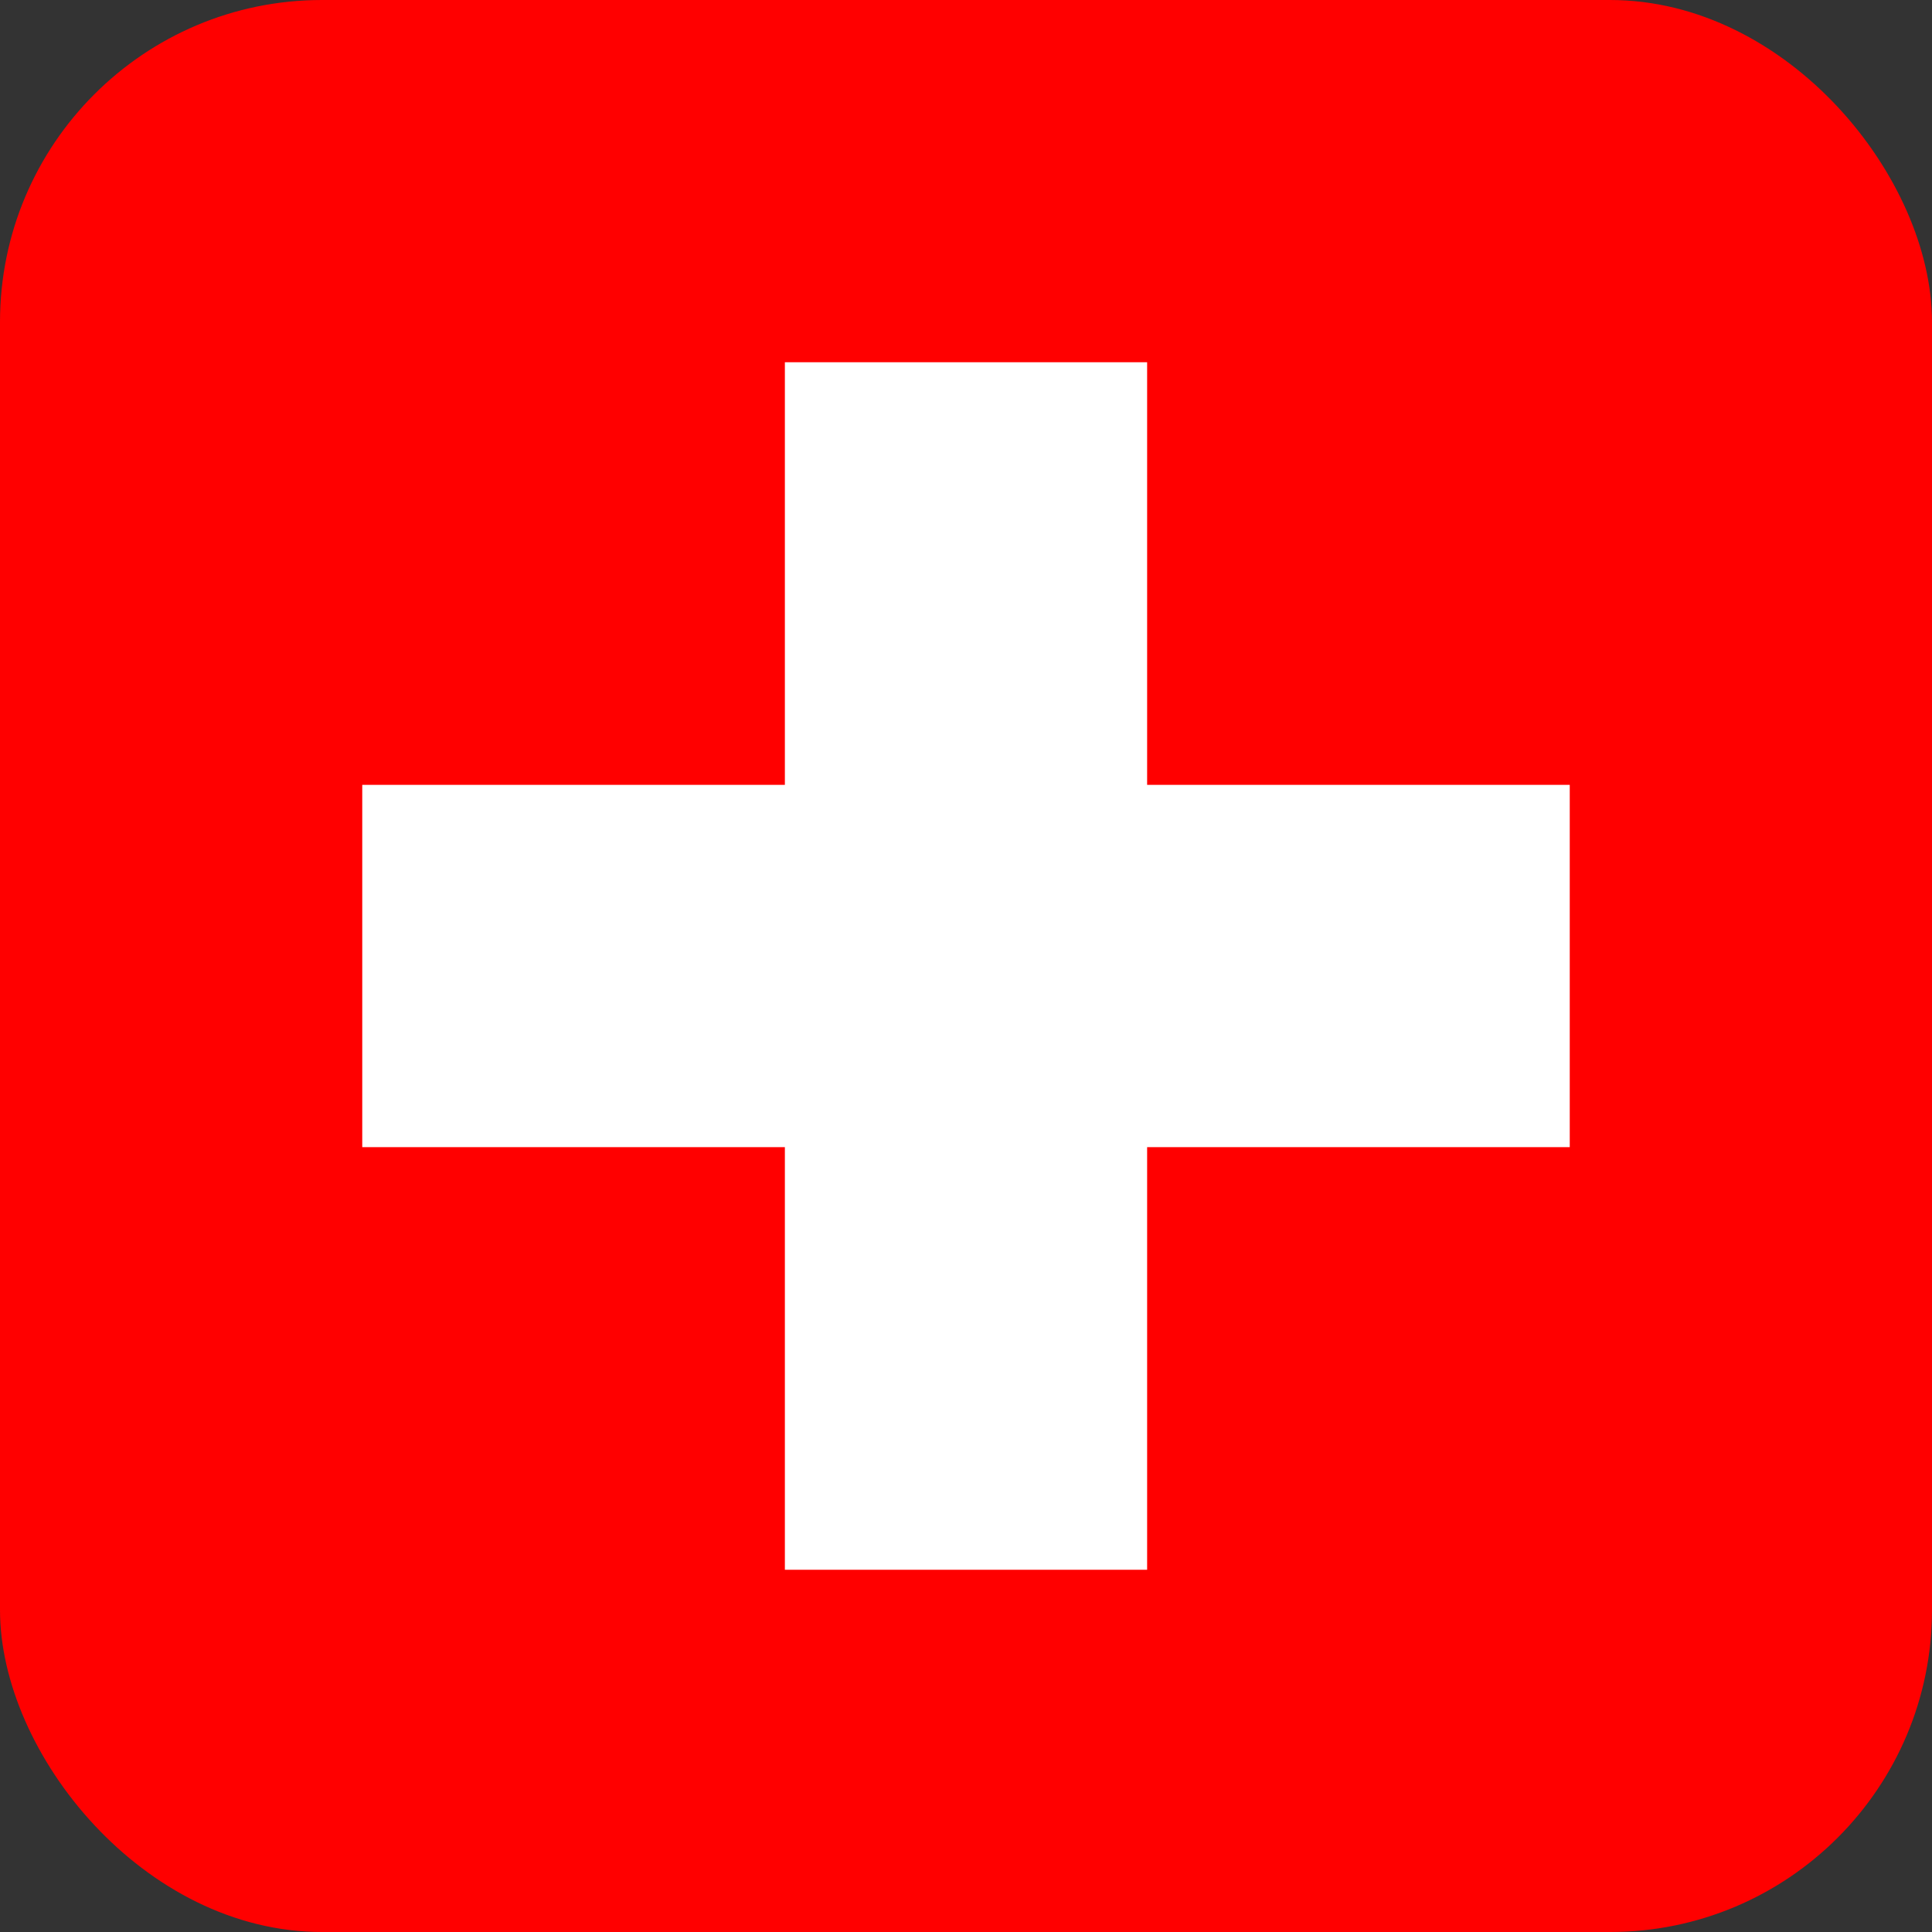
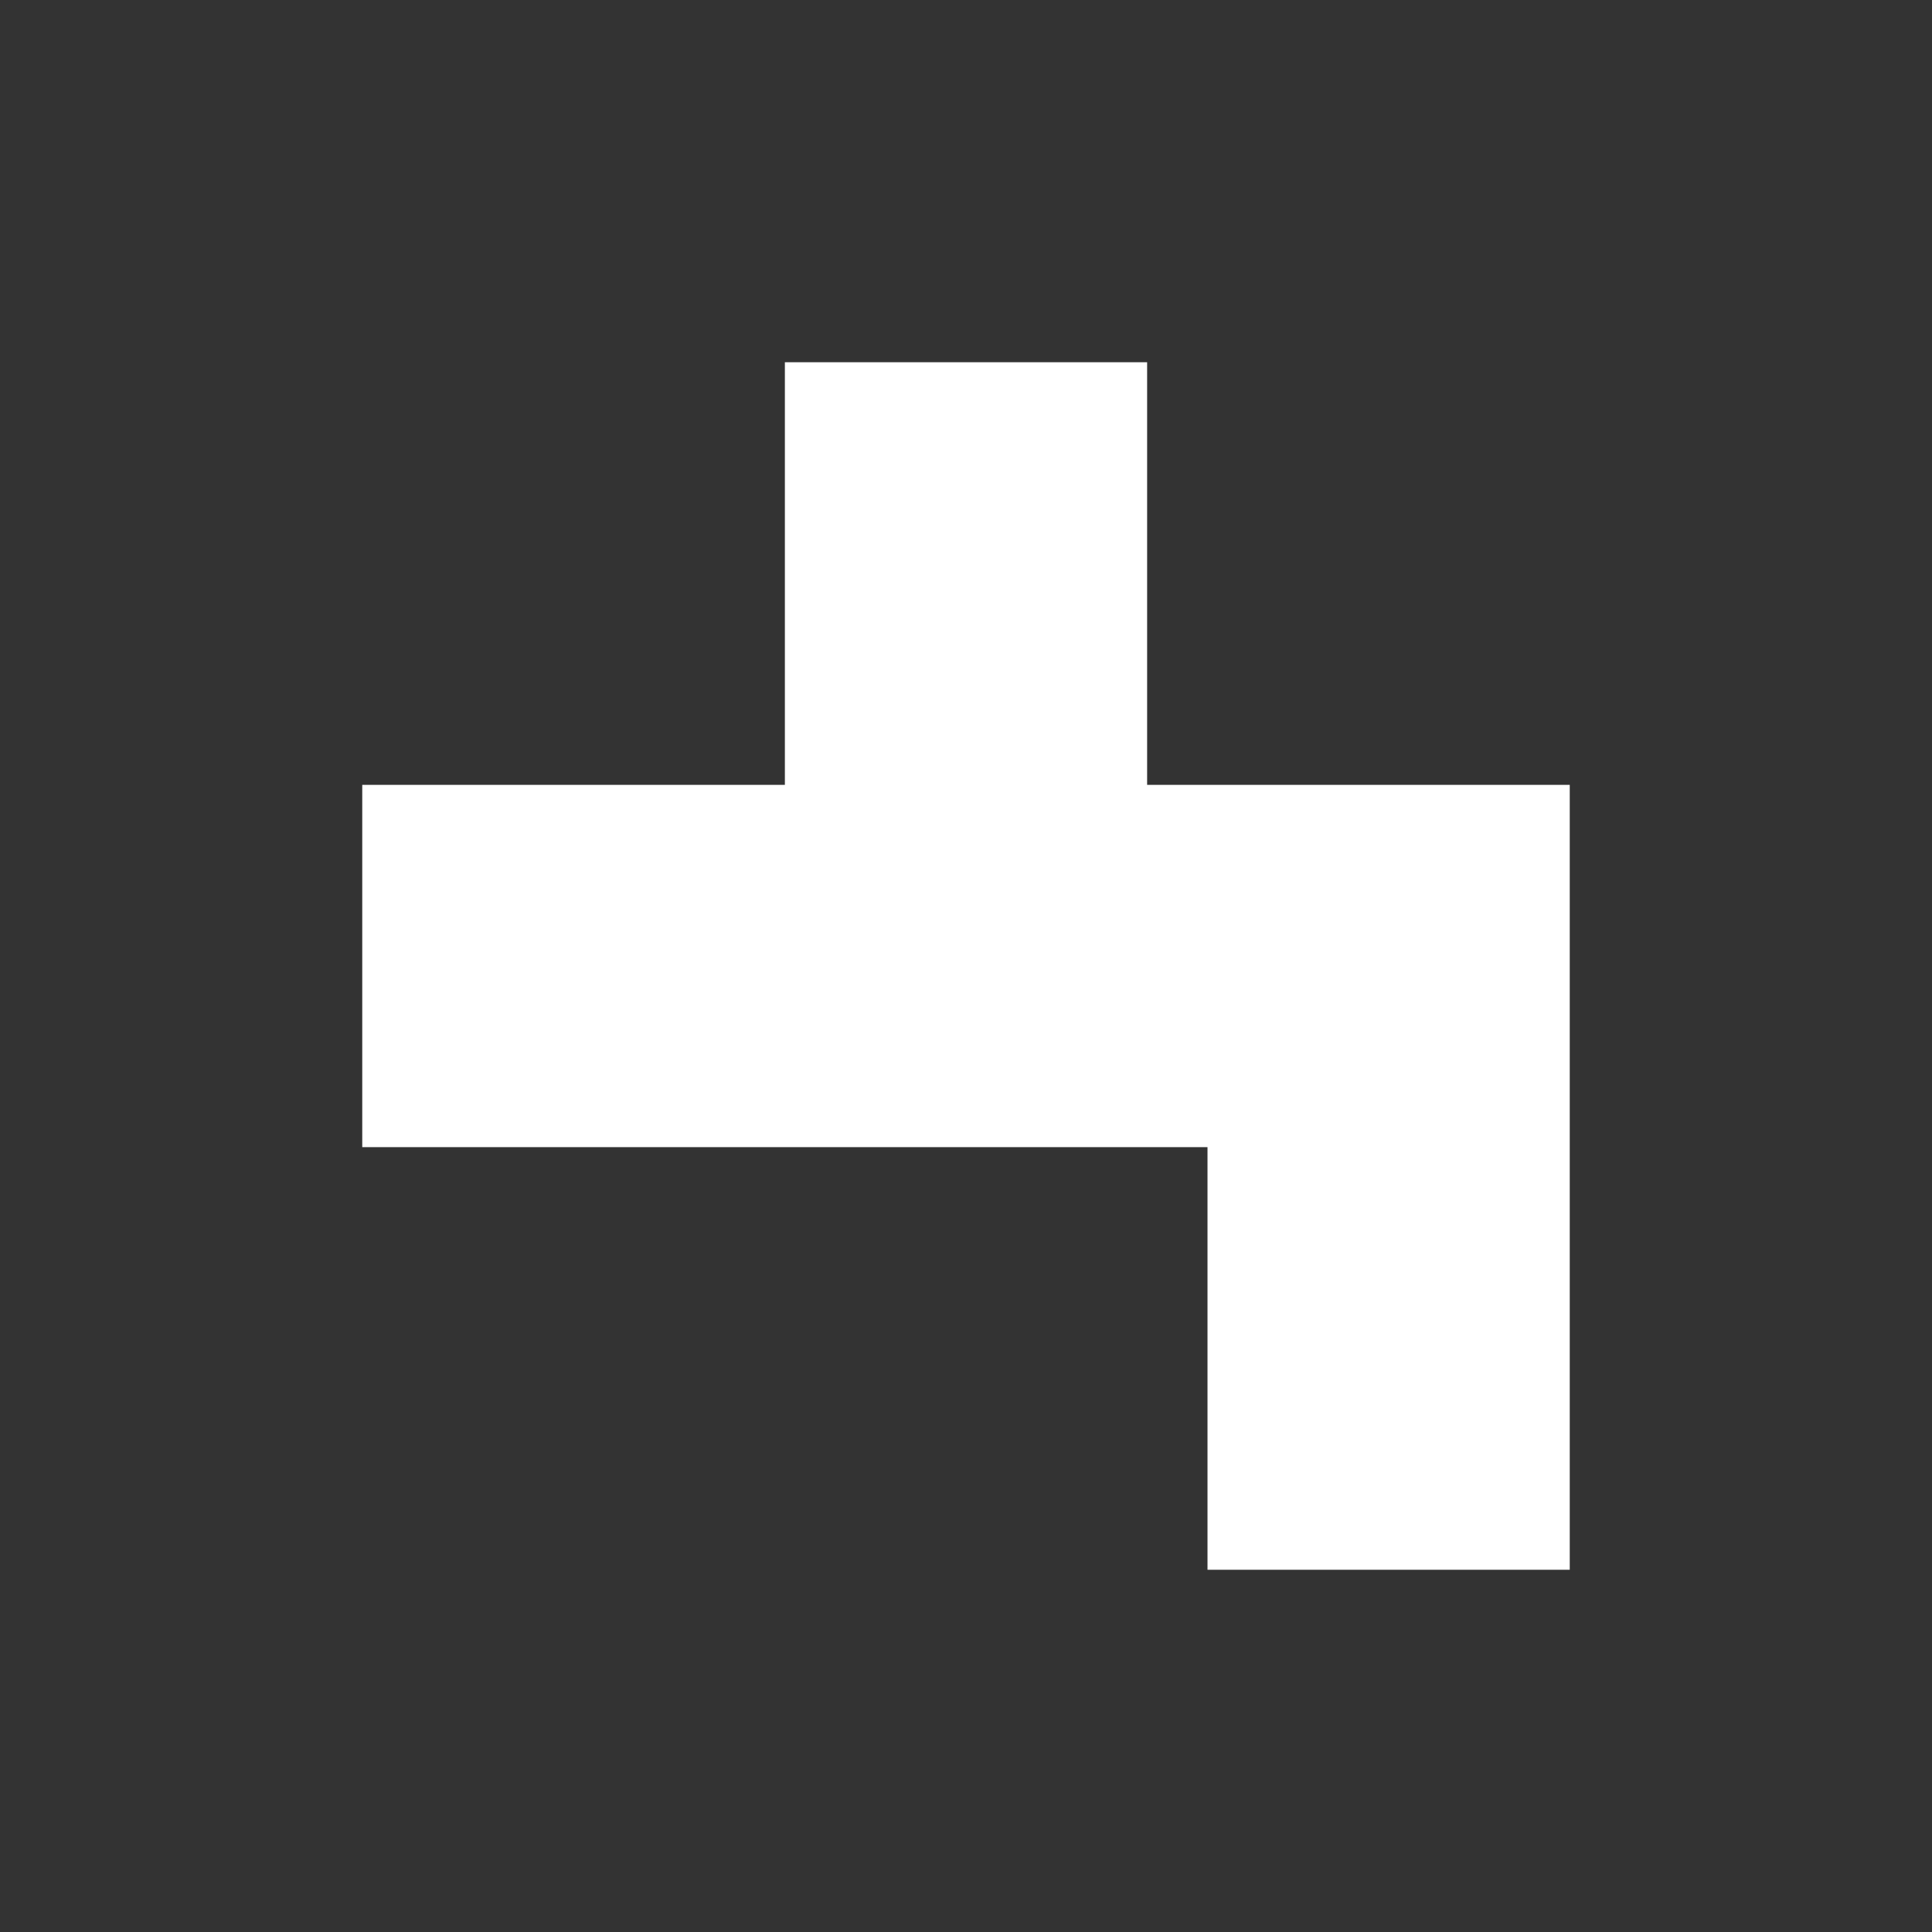
<svg xmlns="http://www.w3.org/2000/svg" fill="none" viewBox="0 0 24 24">
  <rect x="0" y="0" width="24" height="24" fill="#333333" stroke="none" />
  <g clip-path="url(#a)">
-     <path fill="red" d="M0 0h24v24H0V0z" />
-     <path fill="#fff" d="M9.75 4.5h4.5v5.25h5.25v4.5h-5.25v5.25h-4.5v-5.25H4.5v-4.5h5.25V4.5z" />
+     <path fill="#fff" d="M9.75 4.5h4.5v5.25h5.25v4.5v5.25h-4.5v-5.25H4.5v-4.5h5.25V4.5z" />
  </g>
  <defs>
    <clipPath id="a">
      <rect width="24" height="24" fill="#fff" rx="4" />
    </clipPath>
  </defs>
</svg>